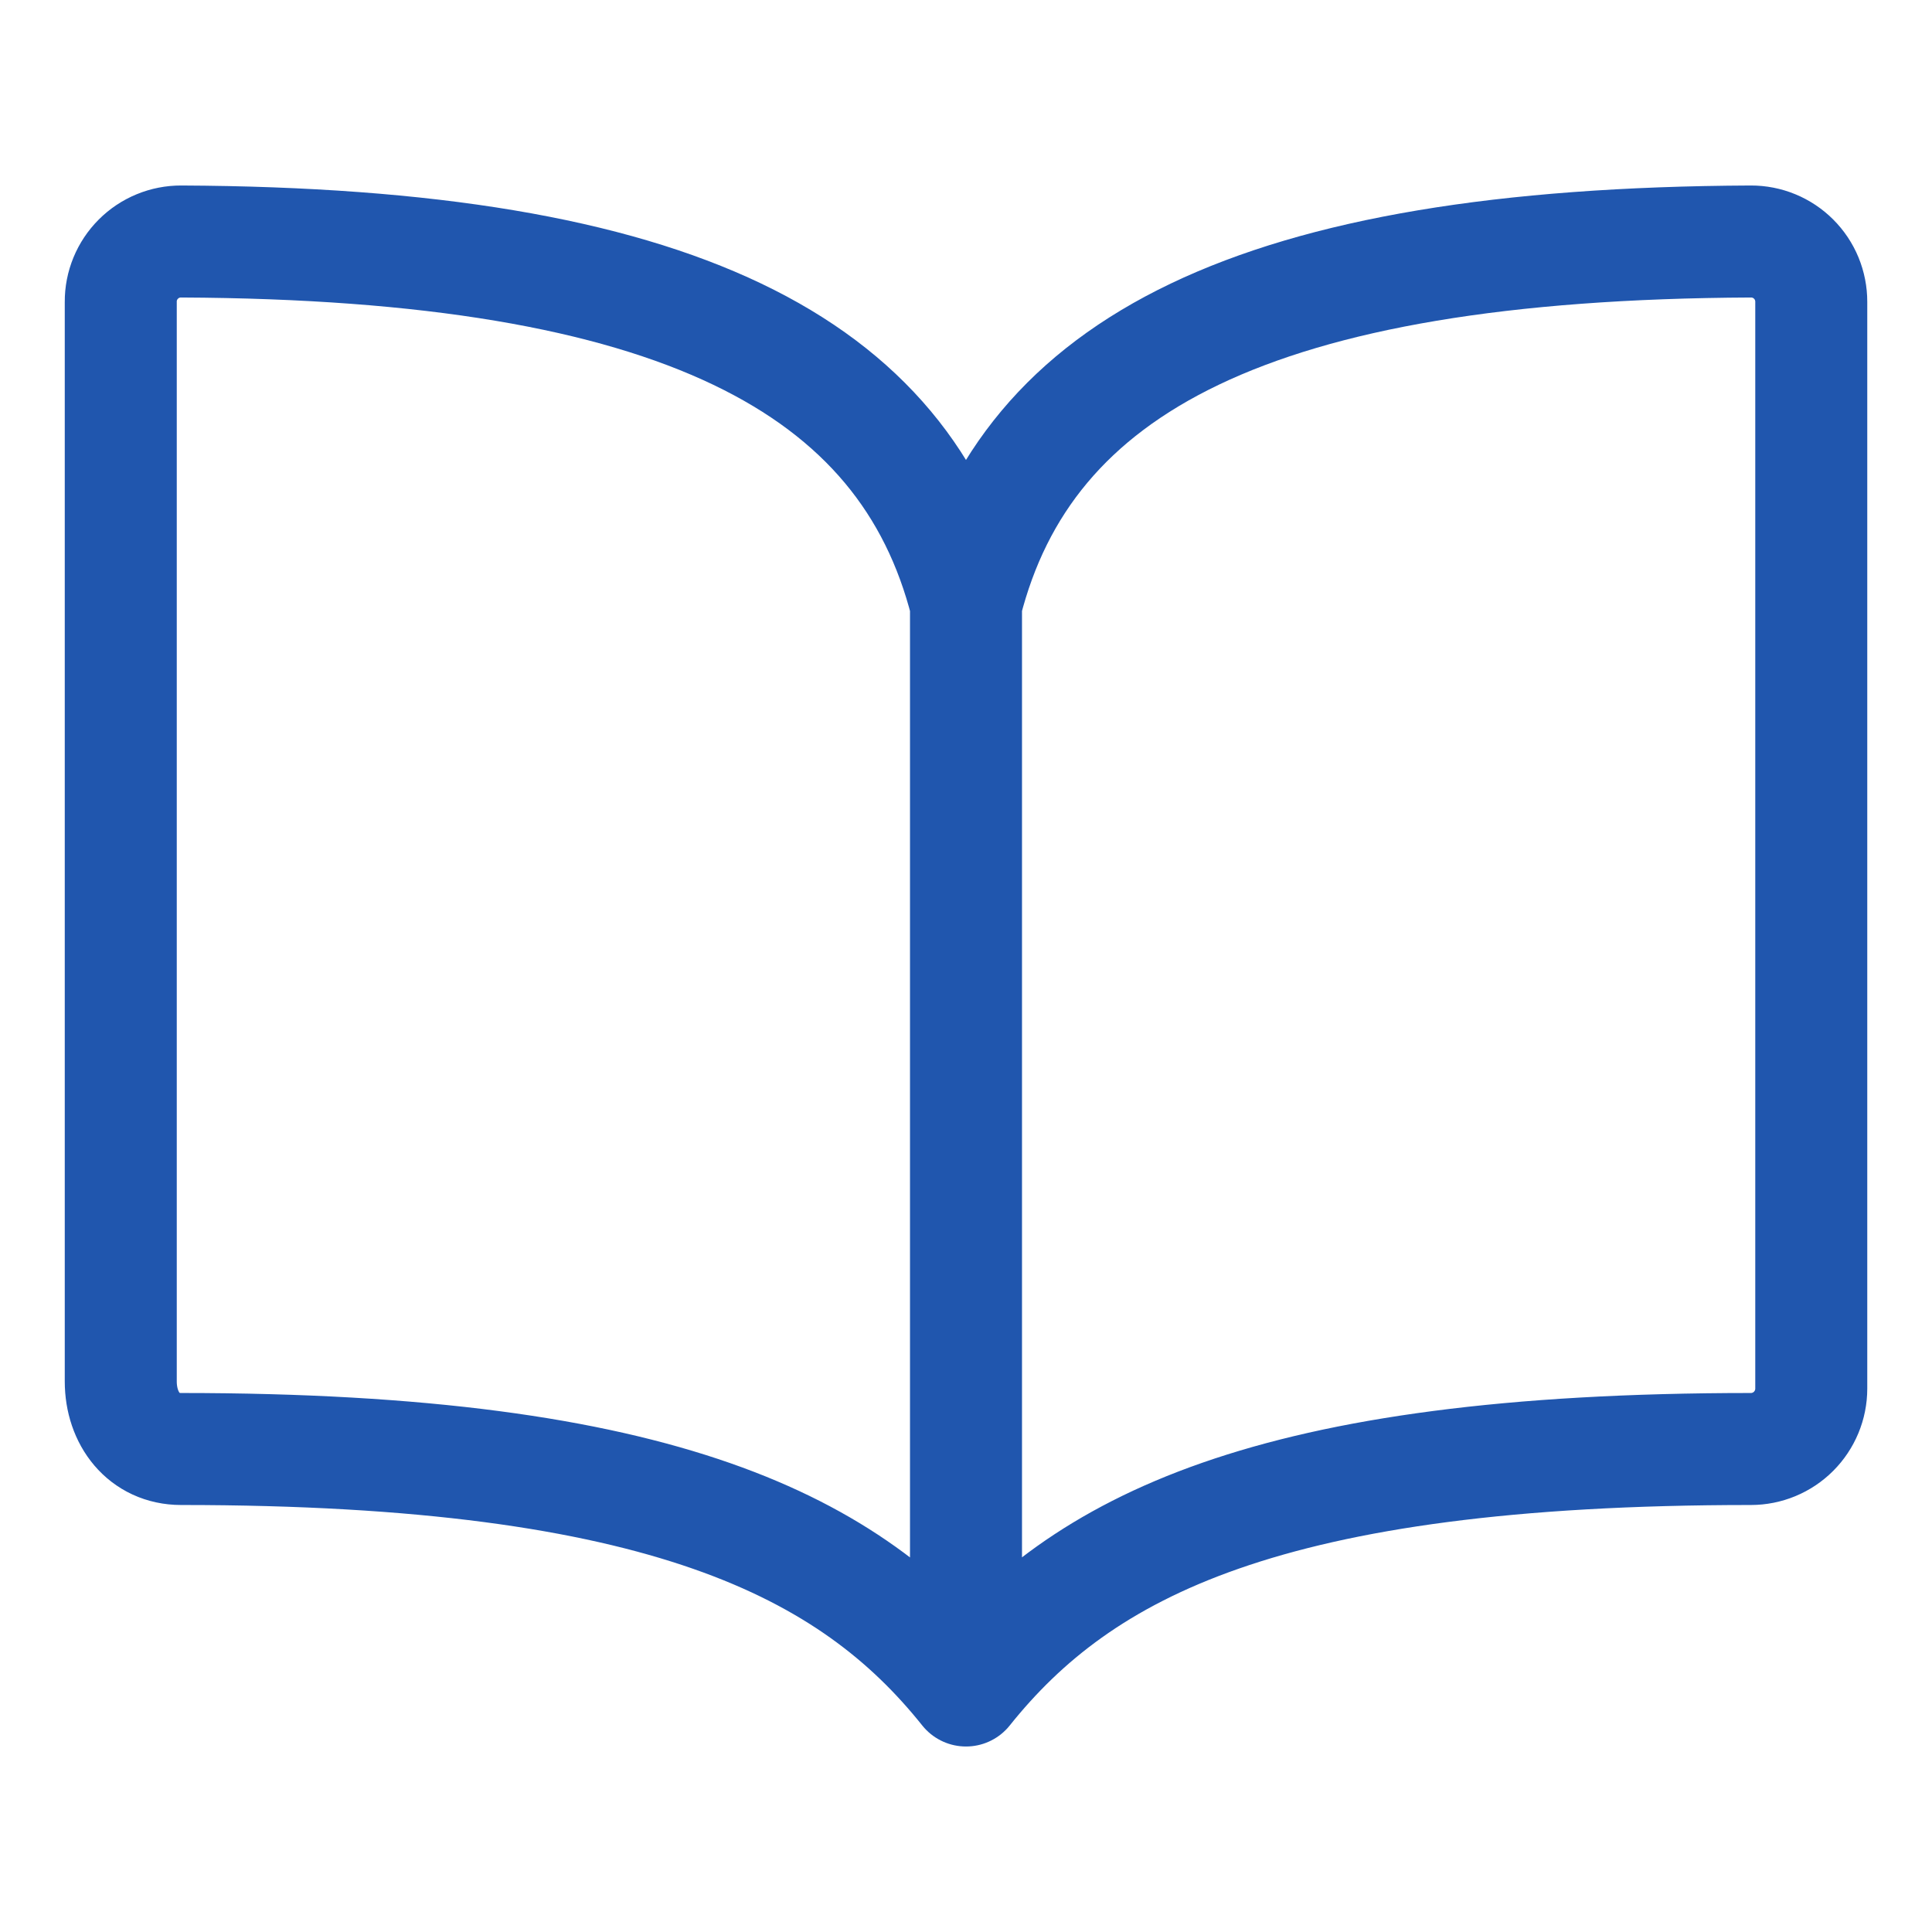
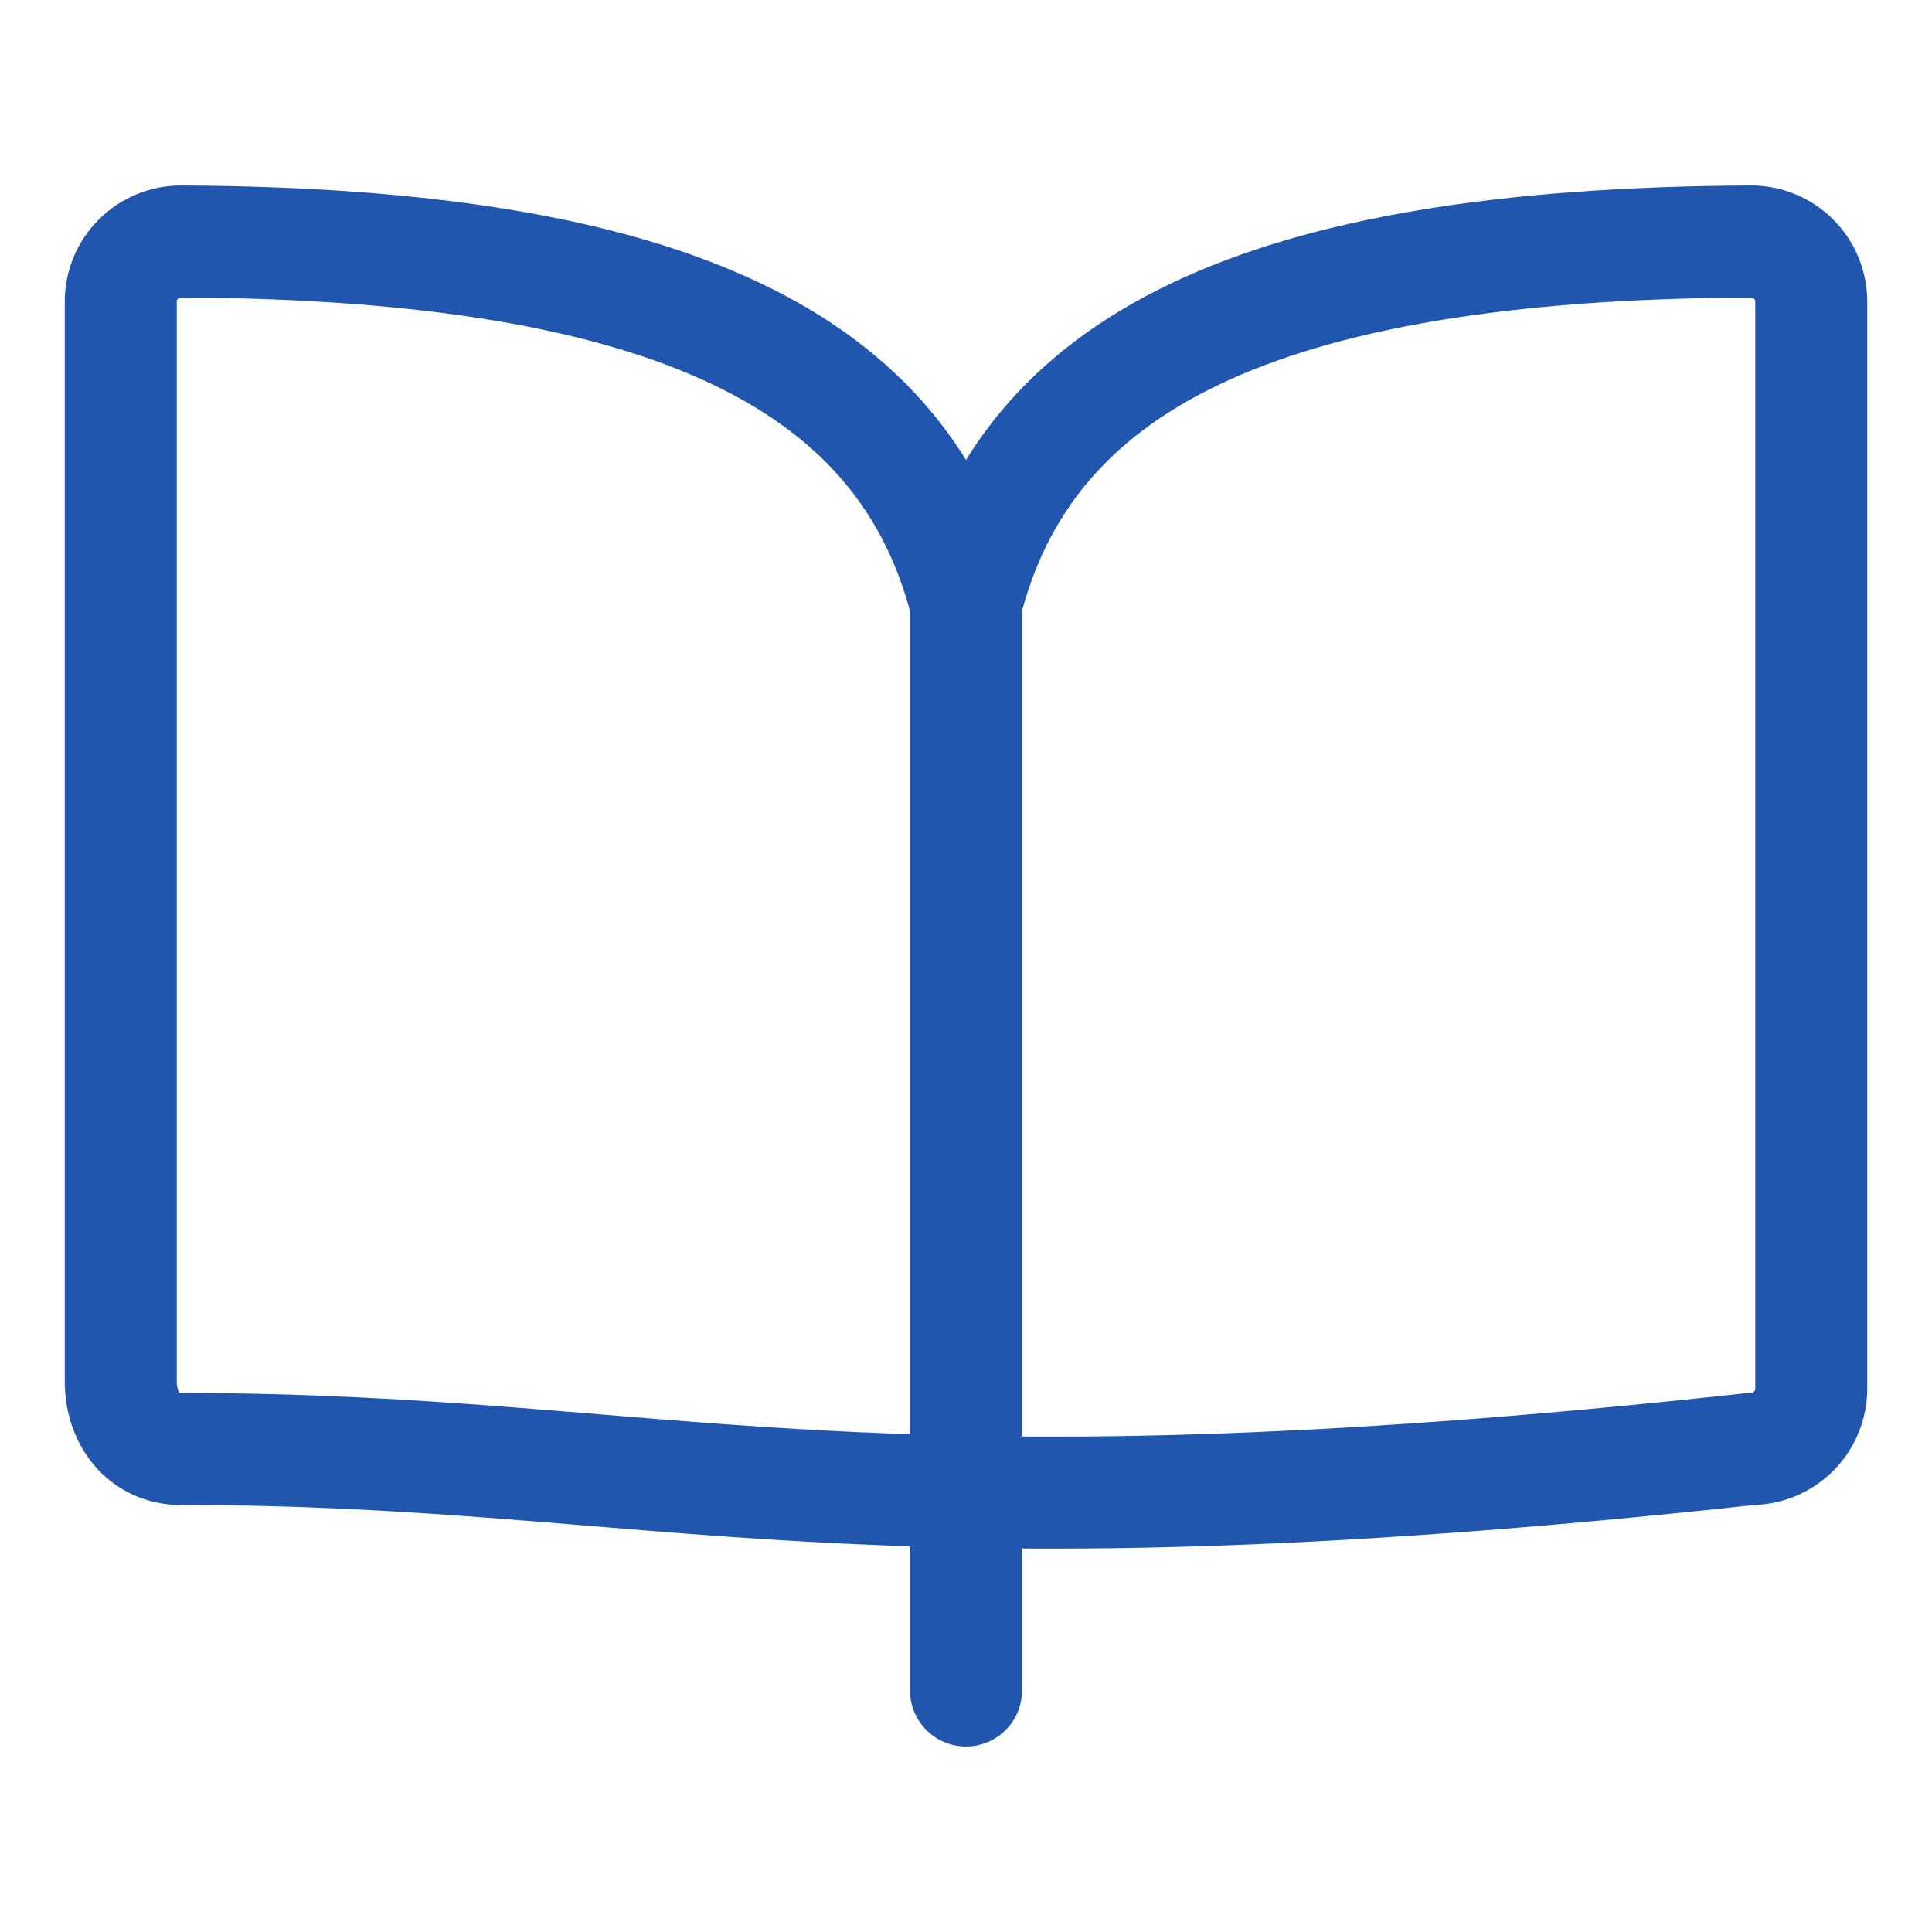
<svg xmlns="http://www.w3.org/2000/svg" xmlns:ns1="http://sodipodi.sourceforge.net/DTD/sodipodi-0.dtd" xmlns:ns2="http://www.inkscape.org/namespaces/inkscape" width="69" height="69" viewBox="0 0 69 69" fill="none" version="1.1" id="svg4" ns1:docname="sign-law1a.svg">
  <defs id="defs8" />
  <ns1:namedview id="namedview6" pagecolor="#ffffff" bordercolor="#666666" borderopacity="1.0" ns2:pageshadow="2" ns2:pageopacity="0.0" ns2:pagecheckerboard="0" />
-   <path d="M34.5 21.562V60.375M34.5 21.562C36.656 13.051 44.8 8.705 62.531 8.625C62.815 8.624 63.096 8.679 63.358 8.787C63.62 8.895 63.858 9.054 64.058 9.254C64.259 9.455 64.418 9.693 64.526 9.955C64.633 10.217 64.689 10.498 64.688 10.781V49.594C64.688 50.166 64.46 50.714 64.056 51.118C63.652 51.523 63.103 51.75 62.531 51.75C45.281 51.75 38.617 55.228 34.5 60.375C30.407 55.254 23.719 51.75 6.469 51.75C5.137 51.75 4.313 50.665 4.313 49.334V10.781C4.311 10.498 4.366 10.217 4.474 9.955C4.582 9.693 4.741 9.455 4.942 9.254C5.142 9.054 5.38 8.895 5.642 8.787C5.904 8.679 6.185 8.624 6.469 8.625C24.2 8.705 32.344 13.051 34.5 21.562Z" stroke="#2056AE" stroke-width="4" stroke-linecap="round" stroke-linejoin="round" id="path2" />
+   <path d="M34.5 21.562V60.375M34.5 21.562C36.656 13.051 44.8 8.705 62.531 8.625C62.815 8.624 63.096 8.679 63.358 8.787C63.62 8.895 63.858 9.054 64.058 9.254C64.259 9.455 64.418 9.693 64.526 9.955C64.633 10.217 64.689 10.498 64.688 10.781V49.594C64.688 50.166 64.46 50.714 64.056 51.118C63.652 51.523 63.103 51.75 62.531 51.75C30.407 55.254 23.719 51.75 6.469 51.75C5.137 51.75 4.313 50.665 4.313 49.334V10.781C4.311 10.498 4.366 10.217 4.474 9.955C4.582 9.693 4.741 9.455 4.942 9.254C5.142 9.054 5.38 8.895 5.642 8.787C5.904 8.679 6.185 8.624 6.469 8.625C24.2 8.705 32.344 13.051 34.5 21.562Z" stroke="#2056AE" stroke-width="4" stroke-linecap="round" stroke-linejoin="round" id="path2" />
</svg>